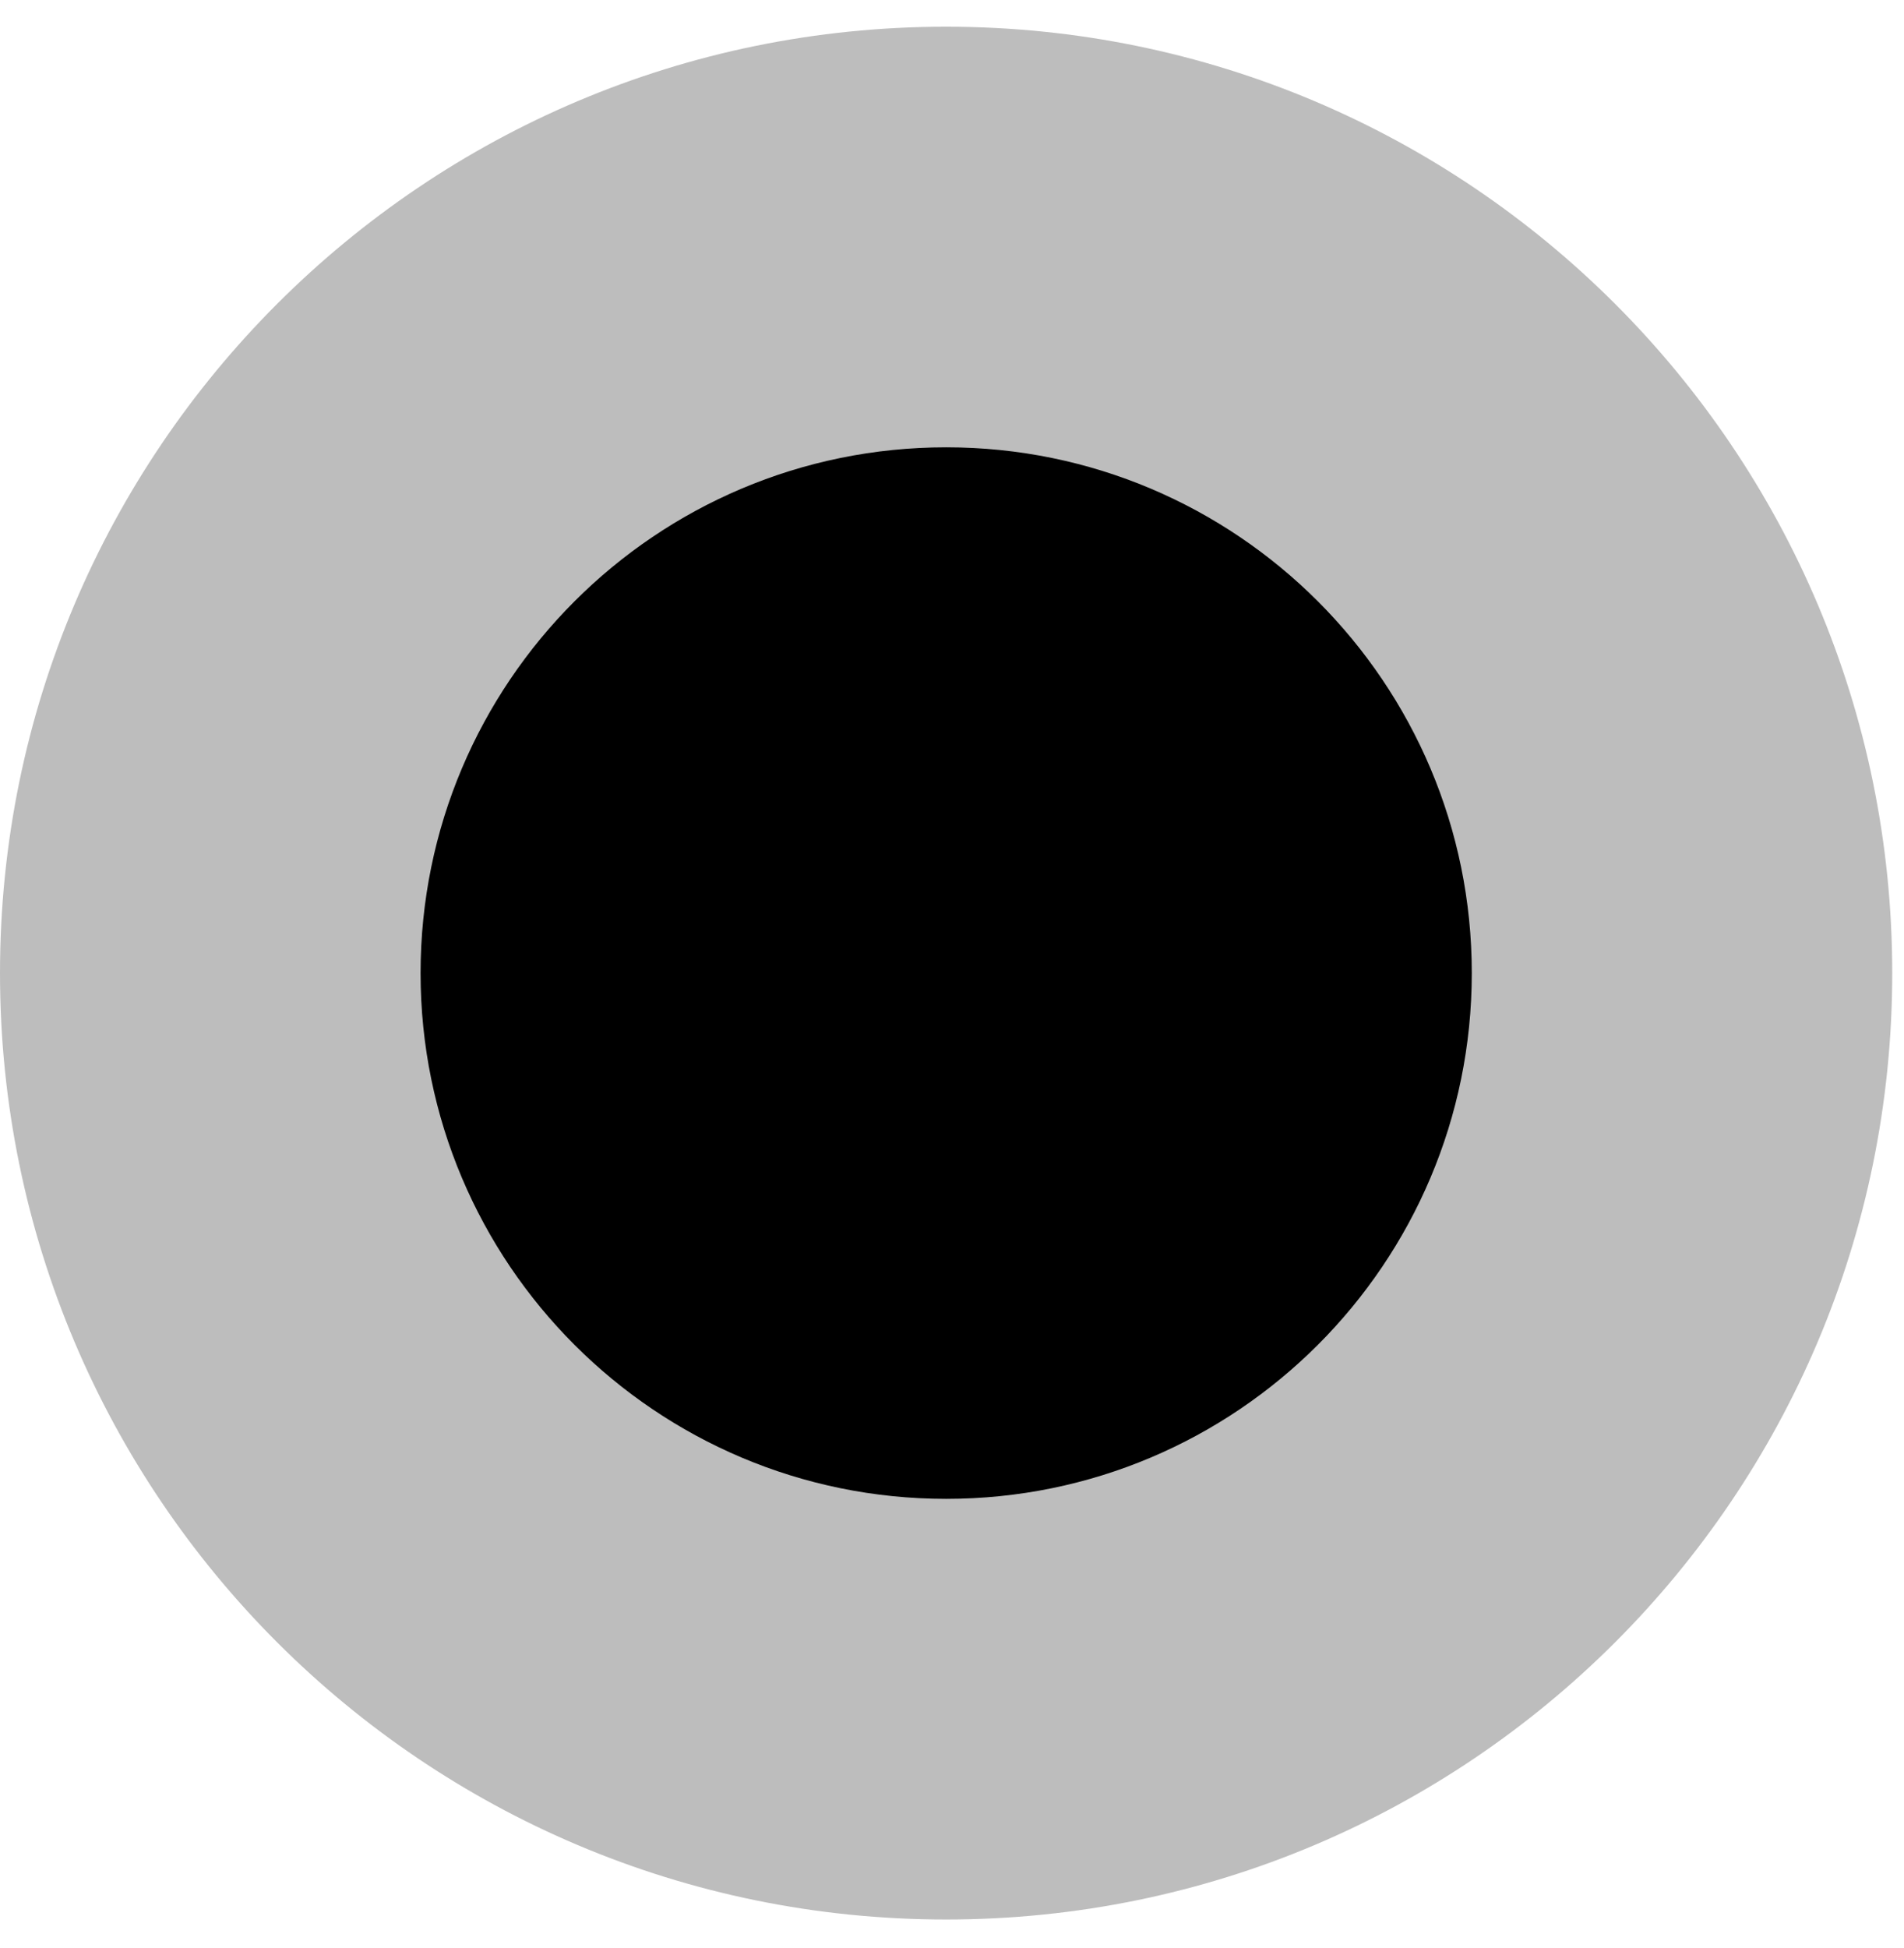
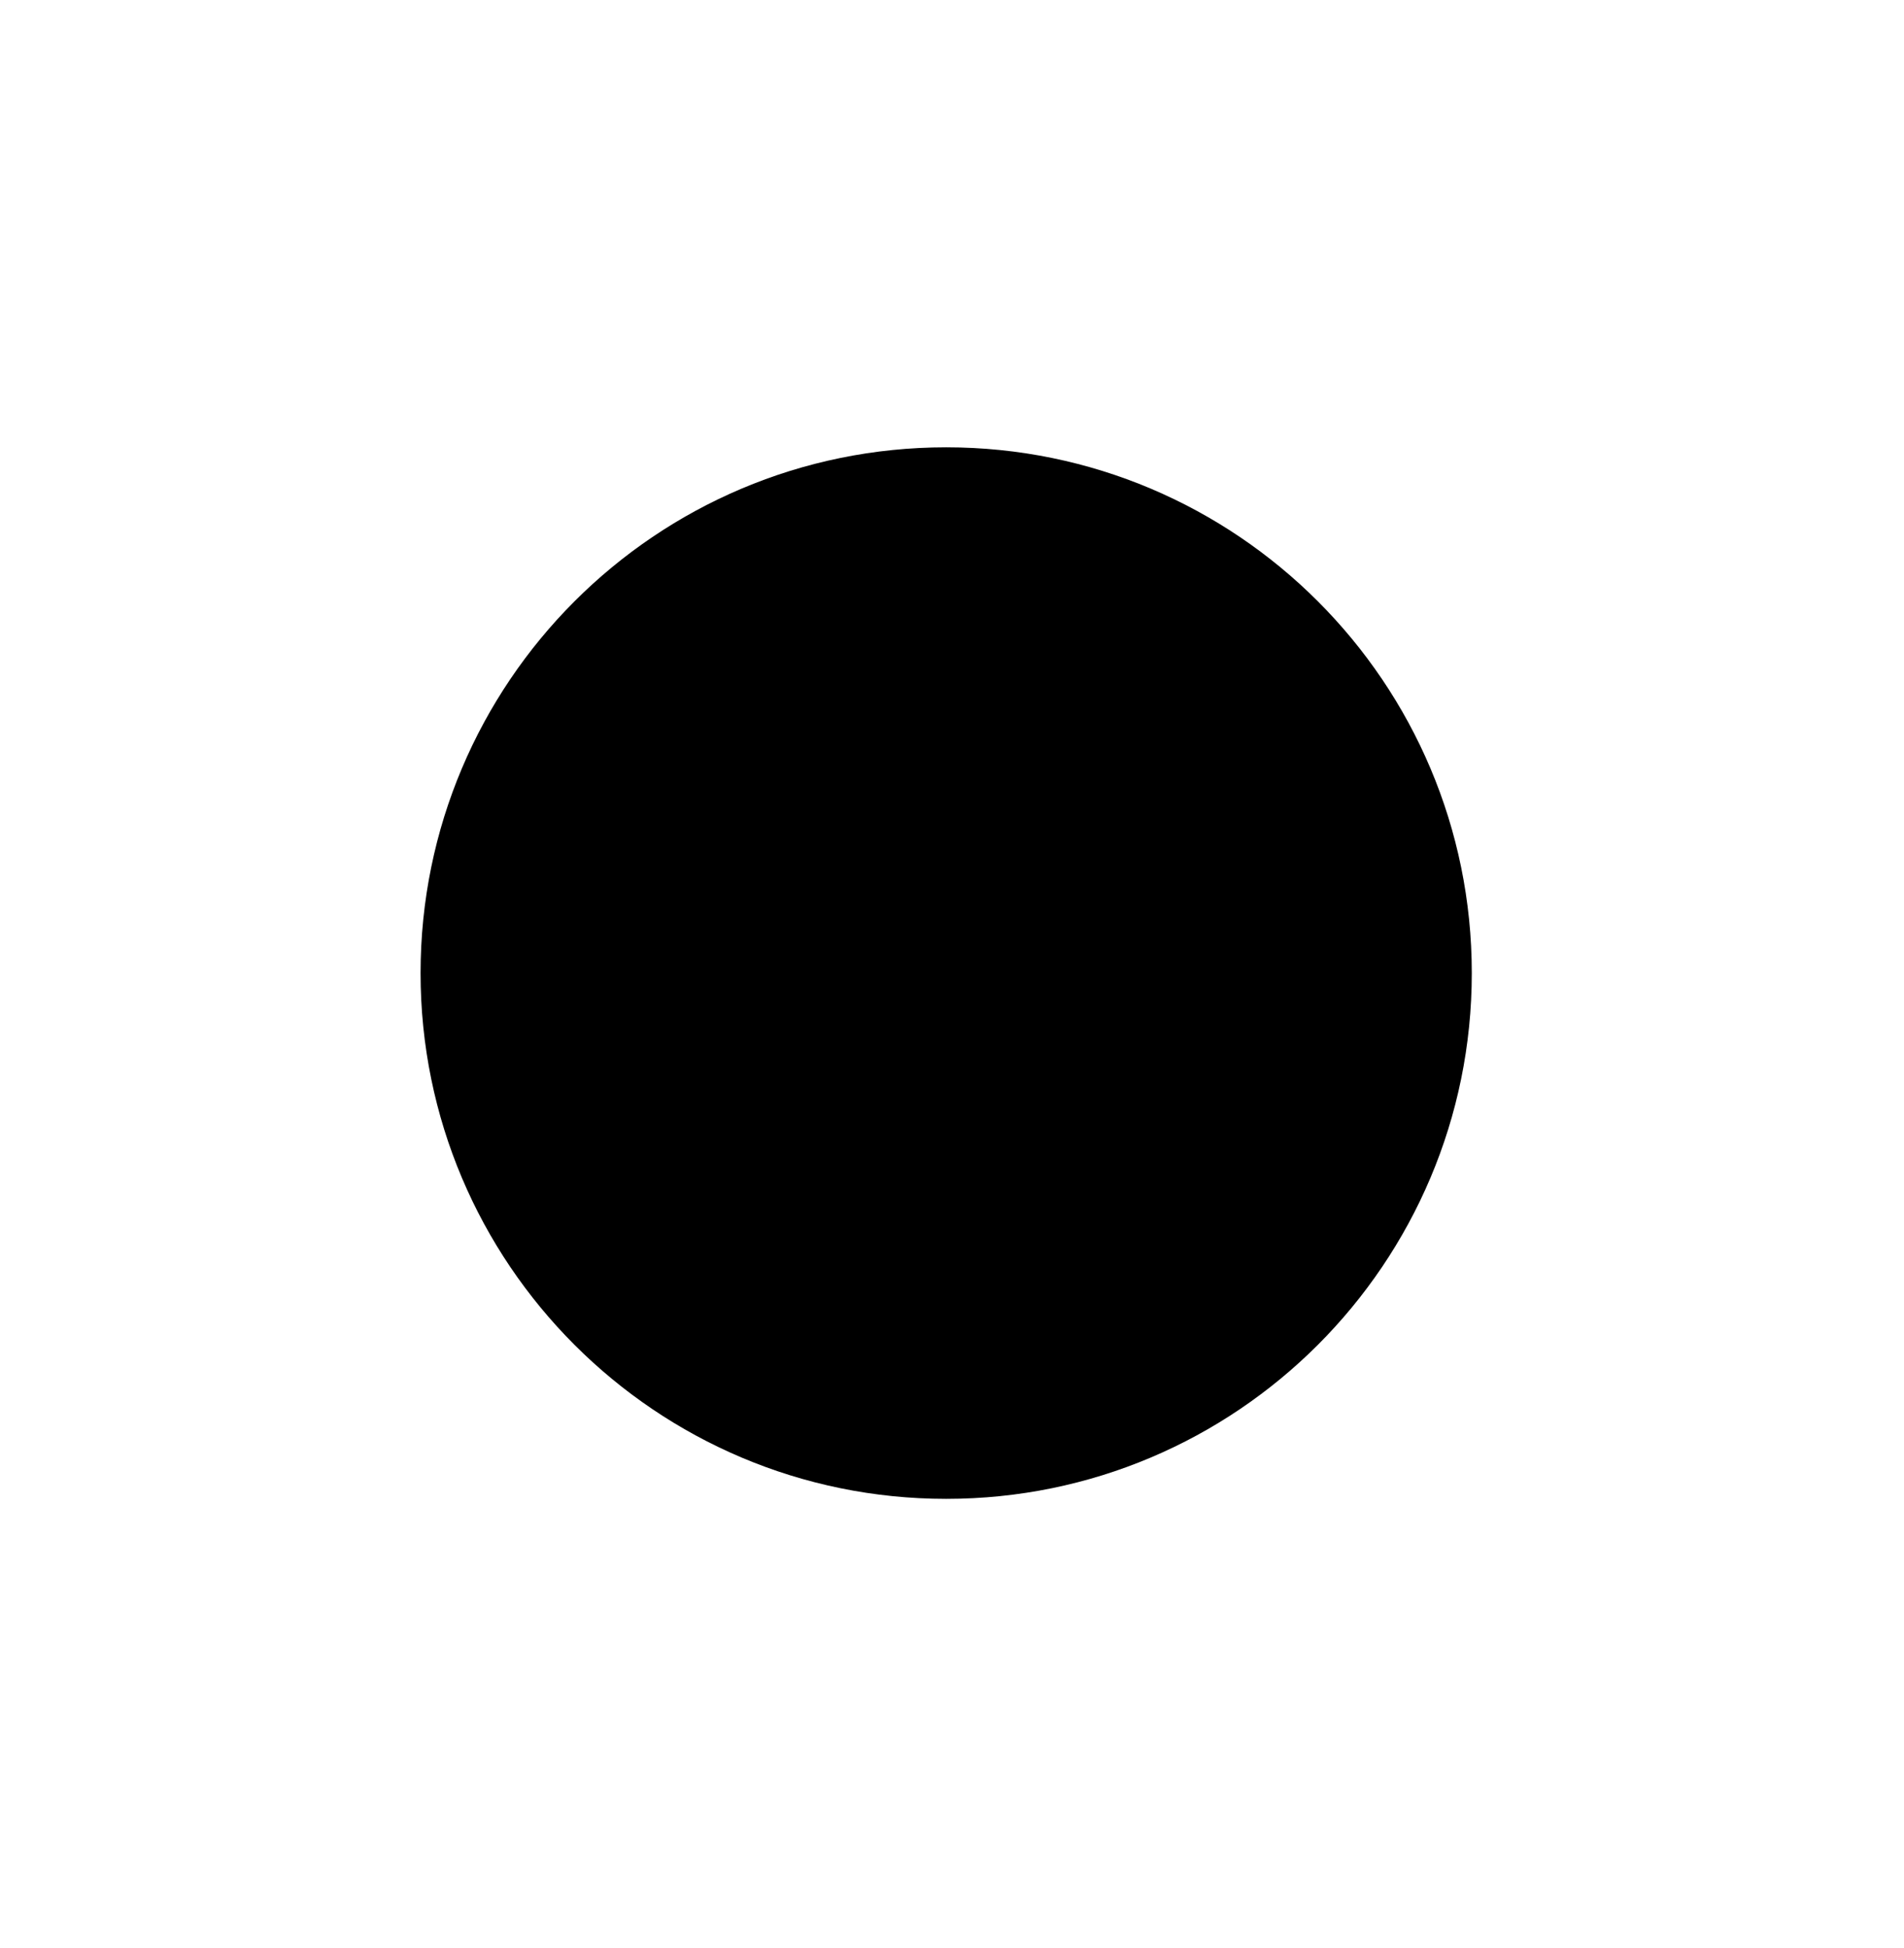
<svg xmlns="http://www.w3.org/2000/svg" width="44" height="45" viewBox="0 0 44 45" fill="none">
-   <path d="M21.864 44.345C33.939 44.345 43.728 34.556 43.728 22.481C43.728 10.406 33.939 0.617 21.864 0.617C9.789 0.617 0 10.406 0 22.481C0 34.556 9.789 44.345 21.864 44.345Z" fill="#BDBDBD" />
  <path d="M21.866 34.627C28.574 34.627 34.012 29.189 34.012 22.481C34.012 15.772 28.574 10.334 21.866 10.334C15.157 10.334 9.719 15.772 9.719 22.481C9.719 29.189 15.157 34.627 21.866 34.627Z" fill="black" />
</svg>